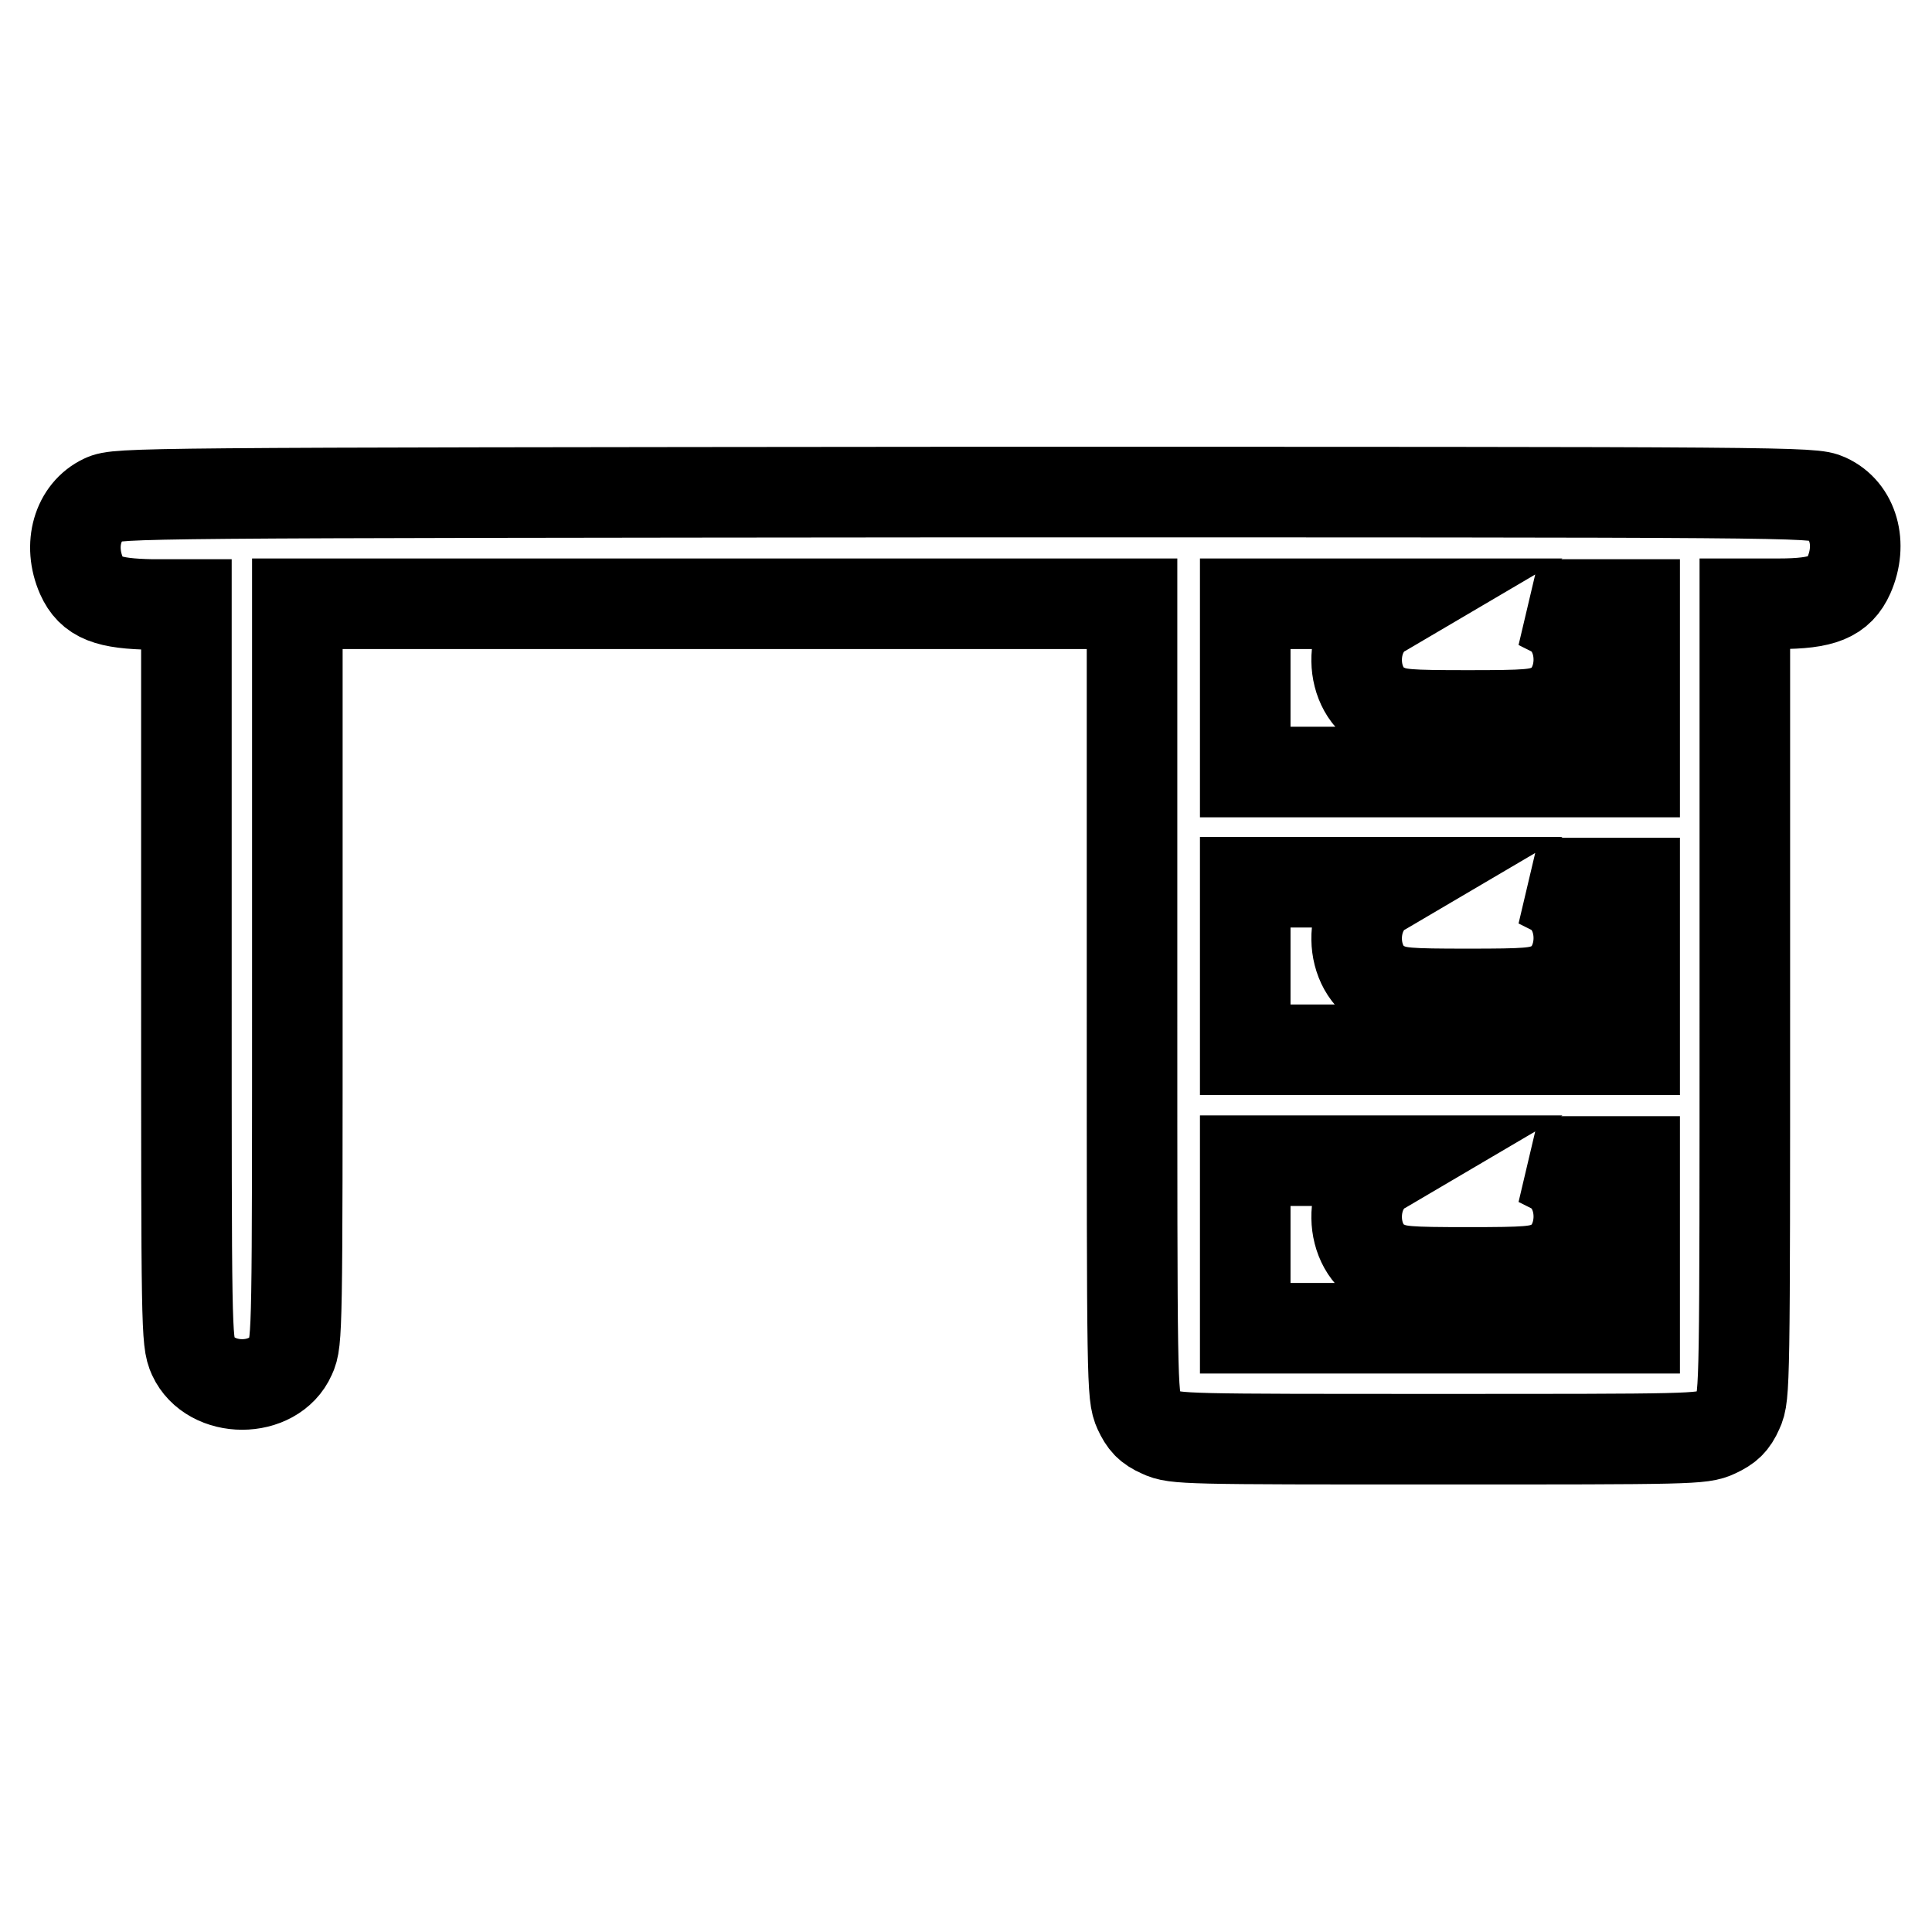
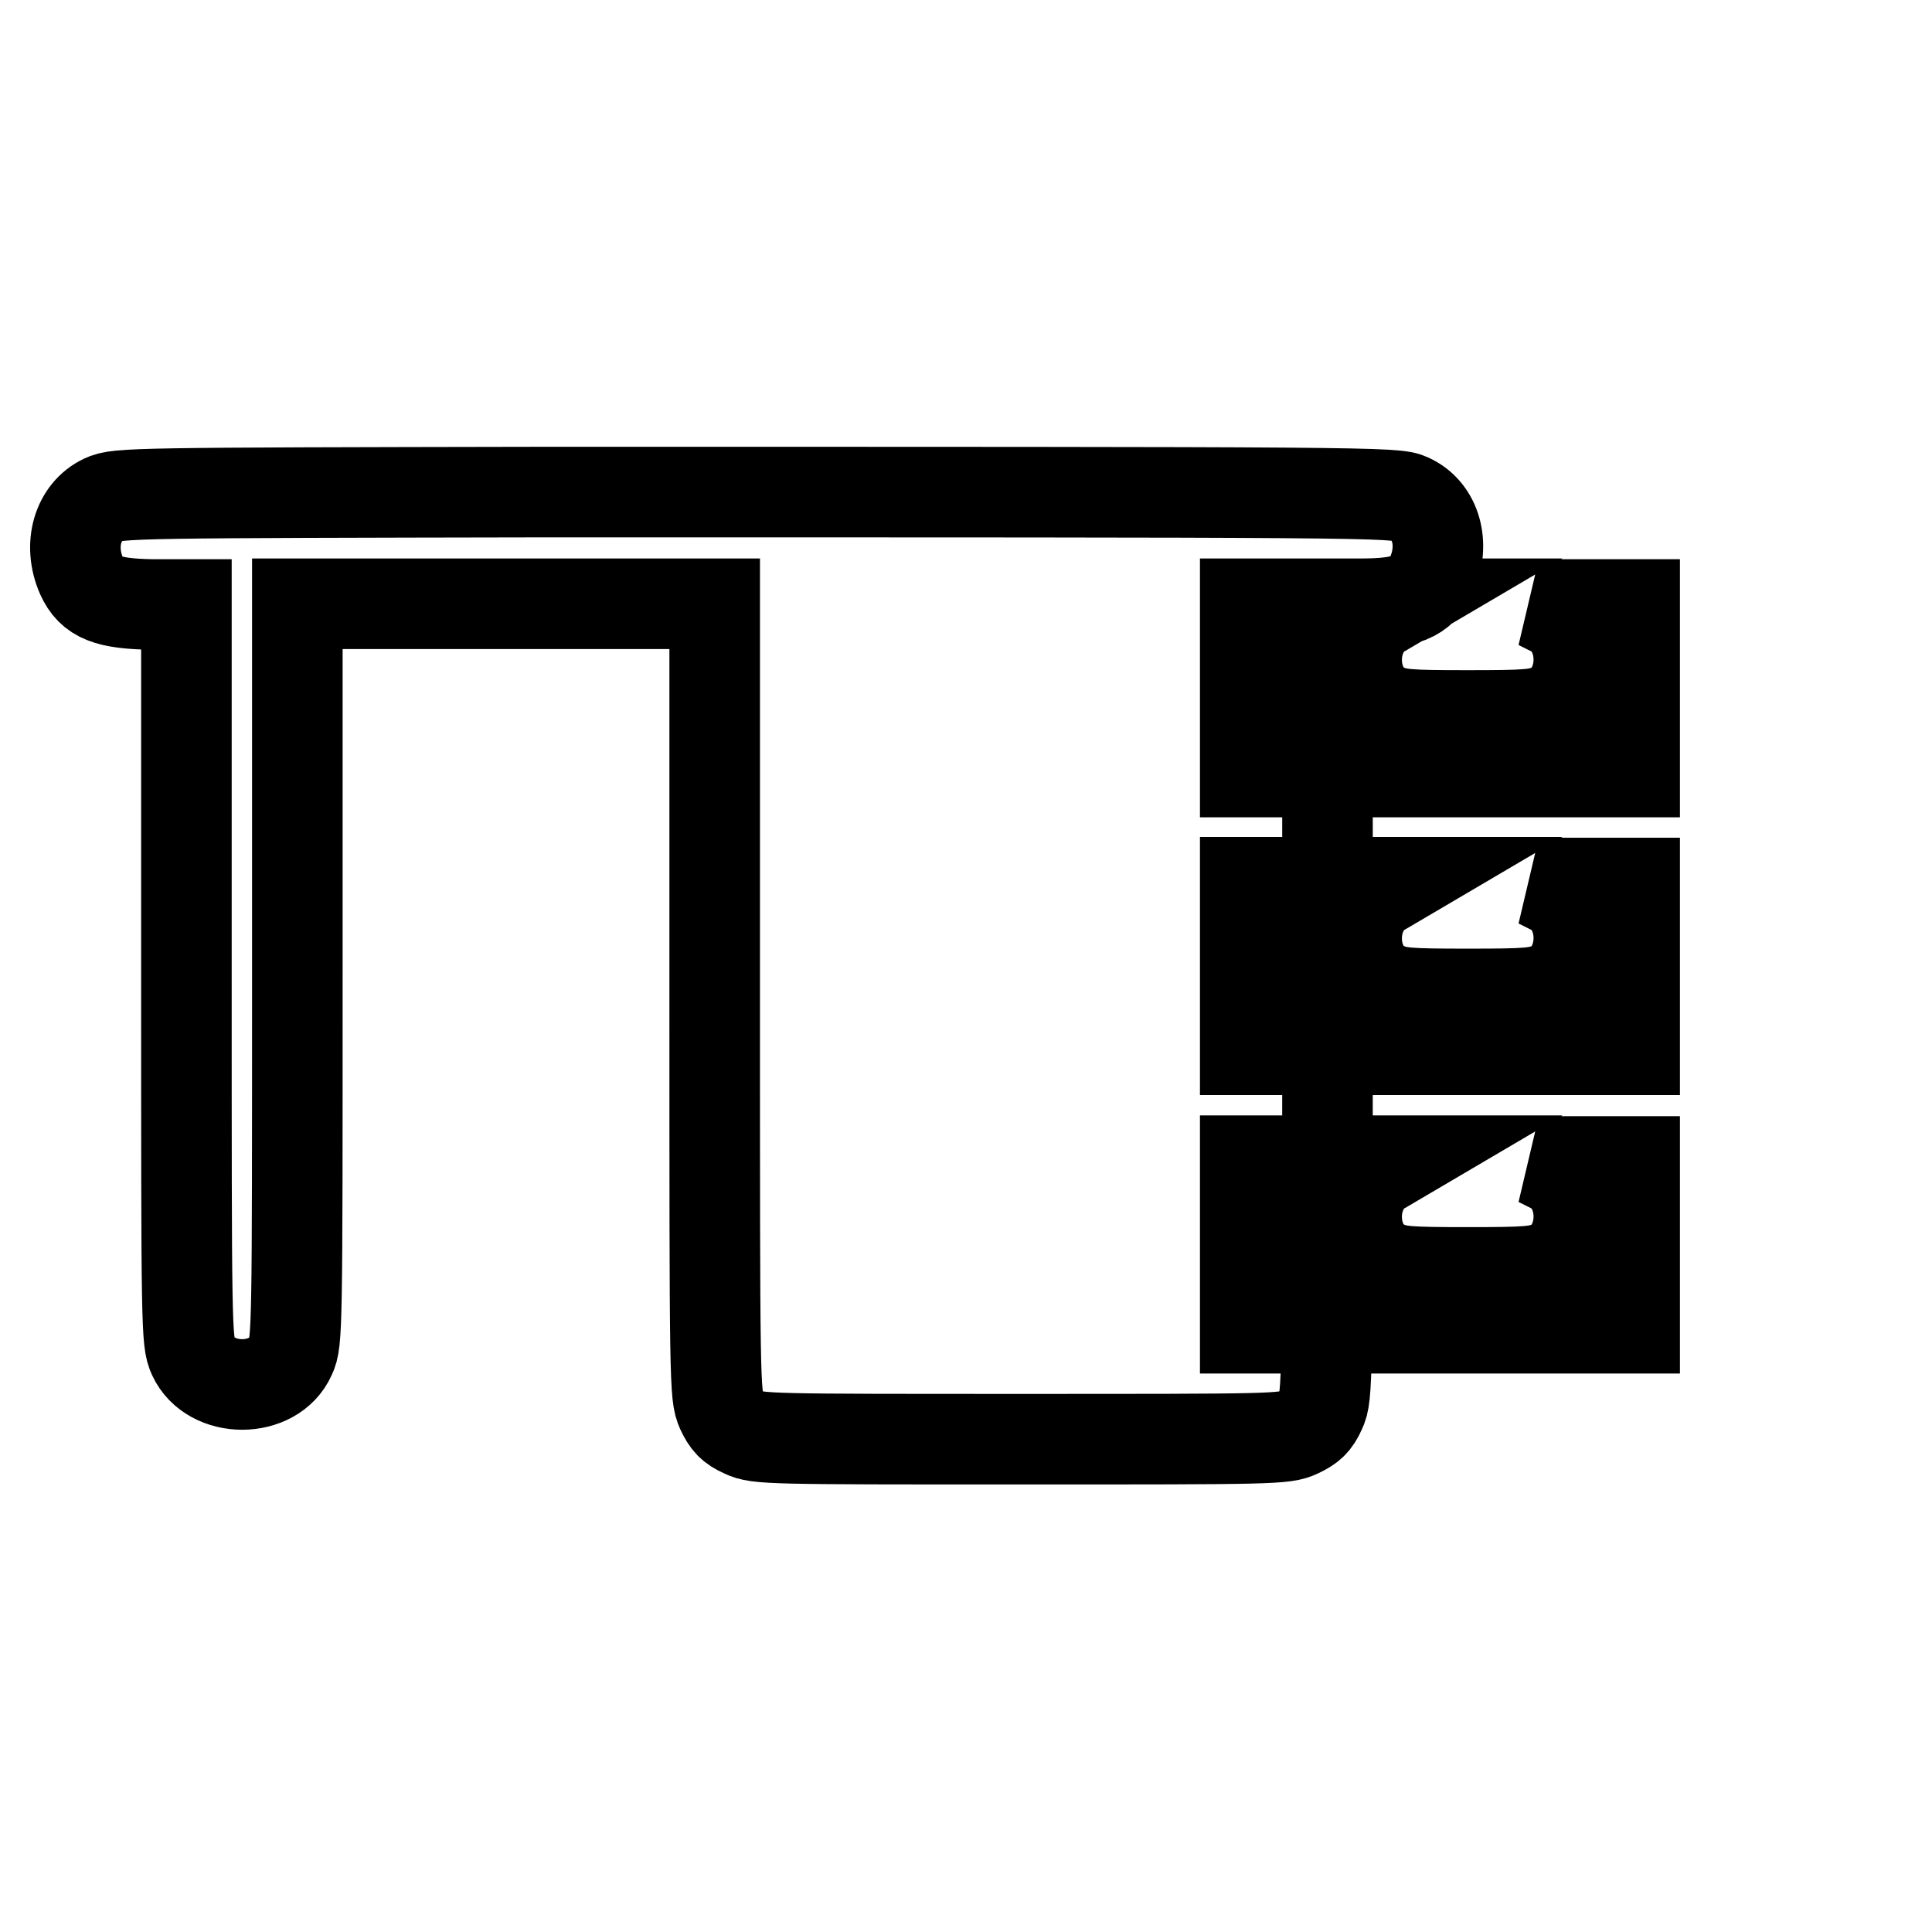
<svg xmlns="http://www.w3.org/2000/svg" version="1.1" x="0px" y="0px" viewBox="0 0 256 256" enable-background="new 0 0 256 256" xml:space="preserve">
  <g>
    <g>
      <g>
-         <path stroke-width="12" fill-opacity="0" stroke="#000000" d="M13.7,66.2c-3.4,1.6-4.7,6-2.9,10.1c1.3,2.9,3.5,3.7,9.4,3.8h4.5v48.8c0,47.3,0,48.8,0.9,50.8c2.3,5,10.7,5,12.9,0c0.9-1.9,0.9-3.5,0.9-50.8V80h55.3h55.3v52.4c0,51,0,52.5,0.9,54.5c0.7,1.5,1.3,2.2,2.9,2.9c1.9,0.9,3.3,0.9,36.8,0.9s34.9,0,36.8-0.9c1.5-0.7,2.2-1.3,2.9-2.9c0.9-1.9,0.9-3.5,0.9-54.5V80h4.5c5.8,0,8-0.9,9.3-3.8c1.8-4.1,0.6-8.5-2.9-10.1c-1.9-0.9-4.1-0.9-114.3-0.9C17.8,65.3,15.6,65.3,13.7,66.2z M183.3,81c-4.8,2.5-4.7,10.7,0.2,12.9c1.8,0.8,3,0.9,11,0.9c7.9,0,9.2-0.1,11-0.9c4.8-2.2,5-10.4,0.2-12.9l-1.8-0.9l6.4,0h6.3v11.1v11.1h-25.8h-25.8V91.1V80H175l10,0L183.3,81z M183.3,117.9c-4.8,2.5-4.7,10.7,0.2,12.9c1.8,0.8,3,0.9,11,0.9c7.9,0,9.2-0.1,11-0.9c4.8-2.2,5-10.4,0.2-12.9l-1.8-0.9l6.4,0h6.3V128v11.1h-25.8h-25.8V128v-11.1H175l10,0L183.3,117.9z M183.3,154.8c-4.8,2.5-4.7,10.7,0.2,12.9c1.8,0.8,3,0.9,11,0.9c7.9,0,9.2-0.1,11-0.9c4.8-2.2,5-10.4,0.2-12.9l-1.8-0.9l6.4,0h6.3v11.1V176h-25.8h-25.8v-11.1v-11.1H175l10,0L183.3,154.8z" />
+         <path stroke-width="12" fill-opacity="0" stroke="#000000" d="M13.7,66.2c-3.4,1.6-4.7,6-2.9,10.1c1.3,2.9,3.5,3.7,9.4,3.8h4.5v48.8c0,47.3,0,48.8,0.9,50.8c2.3,5,10.7,5,12.9,0c0.9-1.9,0.9-3.5,0.9-50.8V80h55.3v52.4c0,51,0,52.5,0.9,54.5c0.7,1.5,1.3,2.2,2.9,2.9c1.9,0.9,3.3,0.9,36.8,0.9s34.9,0,36.8-0.9c1.5-0.7,2.2-1.3,2.9-2.9c0.9-1.9,0.9-3.5,0.9-54.5V80h4.5c5.8,0,8-0.9,9.3-3.8c1.8-4.1,0.6-8.5-2.9-10.1c-1.9-0.9-4.1-0.9-114.3-0.9C17.8,65.3,15.6,65.3,13.7,66.2z M183.3,81c-4.8,2.5-4.7,10.7,0.2,12.9c1.8,0.8,3,0.9,11,0.9c7.9,0,9.2-0.1,11-0.9c4.8-2.2,5-10.4,0.2-12.9l-1.8-0.9l6.4,0h6.3v11.1v11.1h-25.8h-25.8V91.1V80H175l10,0L183.3,81z M183.3,117.9c-4.8,2.5-4.7,10.7,0.2,12.9c1.8,0.8,3,0.9,11,0.9c7.9,0,9.2-0.1,11-0.9c4.8-2.2,5-10.4,0.2-12.9l-1.8-0.9l6.4,0h6.3V128v11.1h-25.8h-25.8V128v-11.1H175l10,0L183.3,117.9z M183.3,154.8c-4.8,2.5-4.7,10.7,0.2,12.9c1.8,0.8,3,0.9,11,0.9c7.9,0,9.2-0.1,11-0.9c4.8-2.2,5-10.4,0.2-12.9l-1.8-0.9l6.4,0h6.3v11.1V176h-25.8h-25.8v-11.1v-11.1H175l10,0L183.3,154.8z" />
      </g>
    </g>
  </g>
</svg>